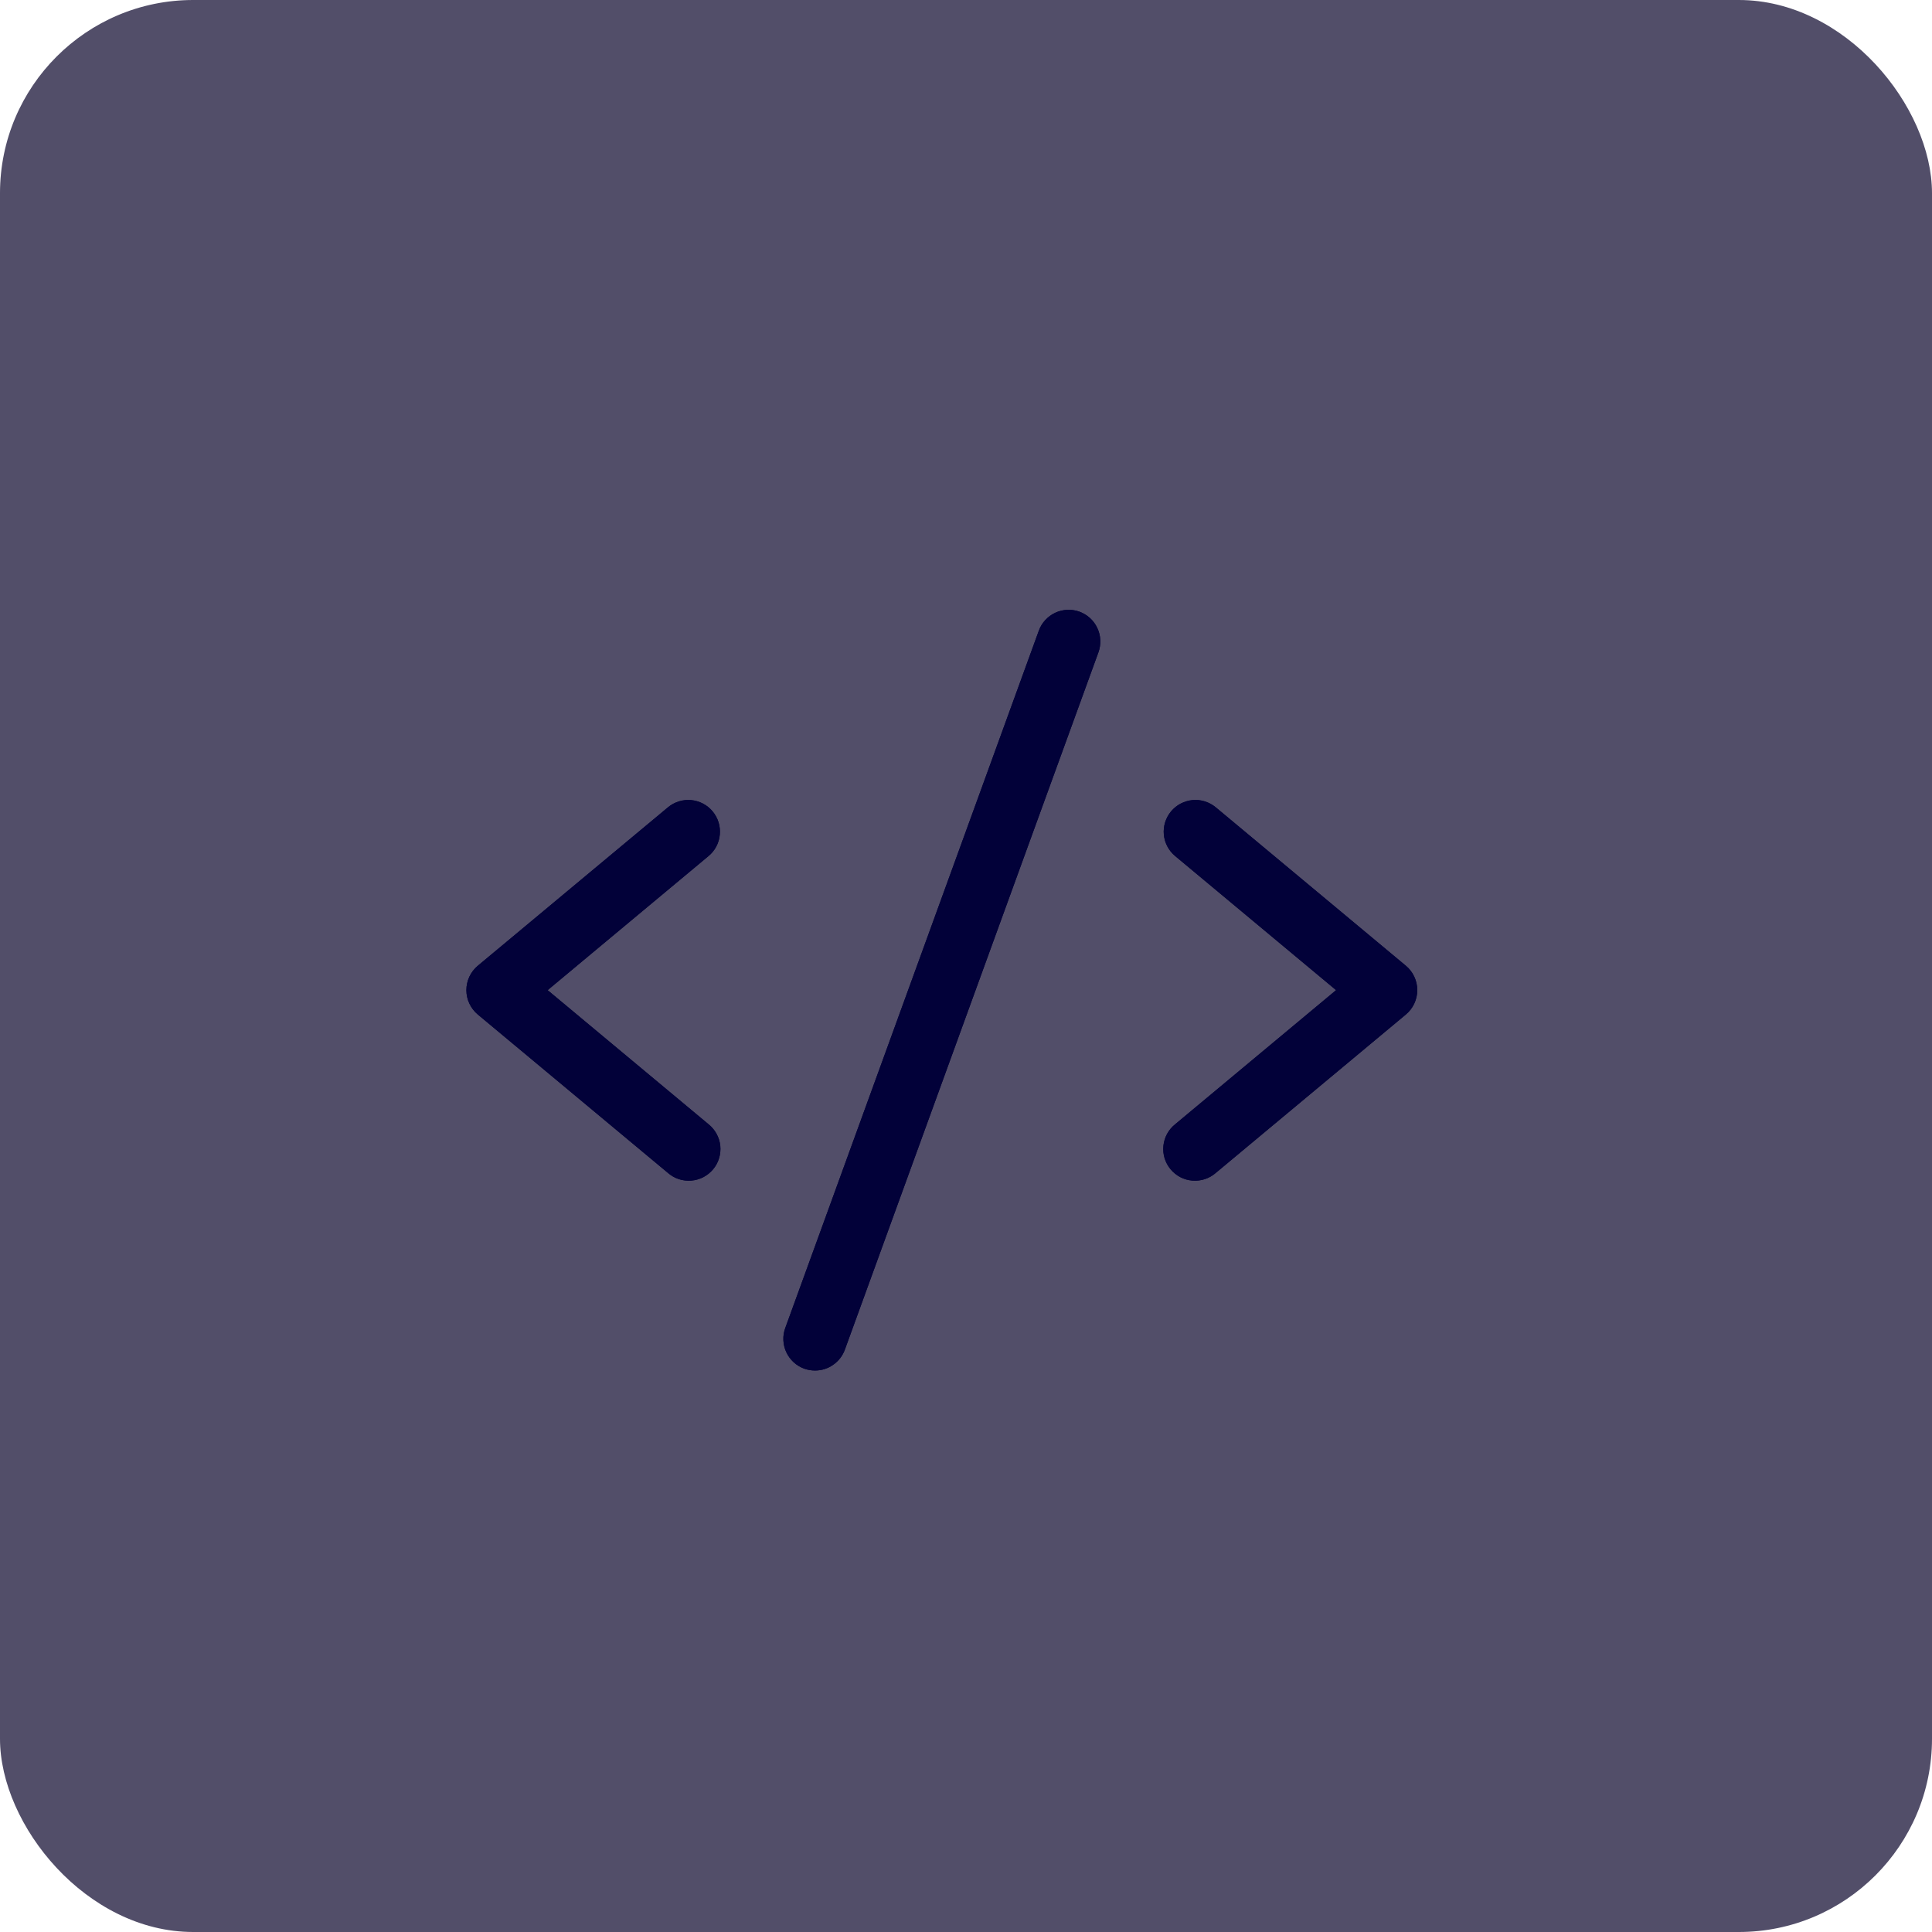
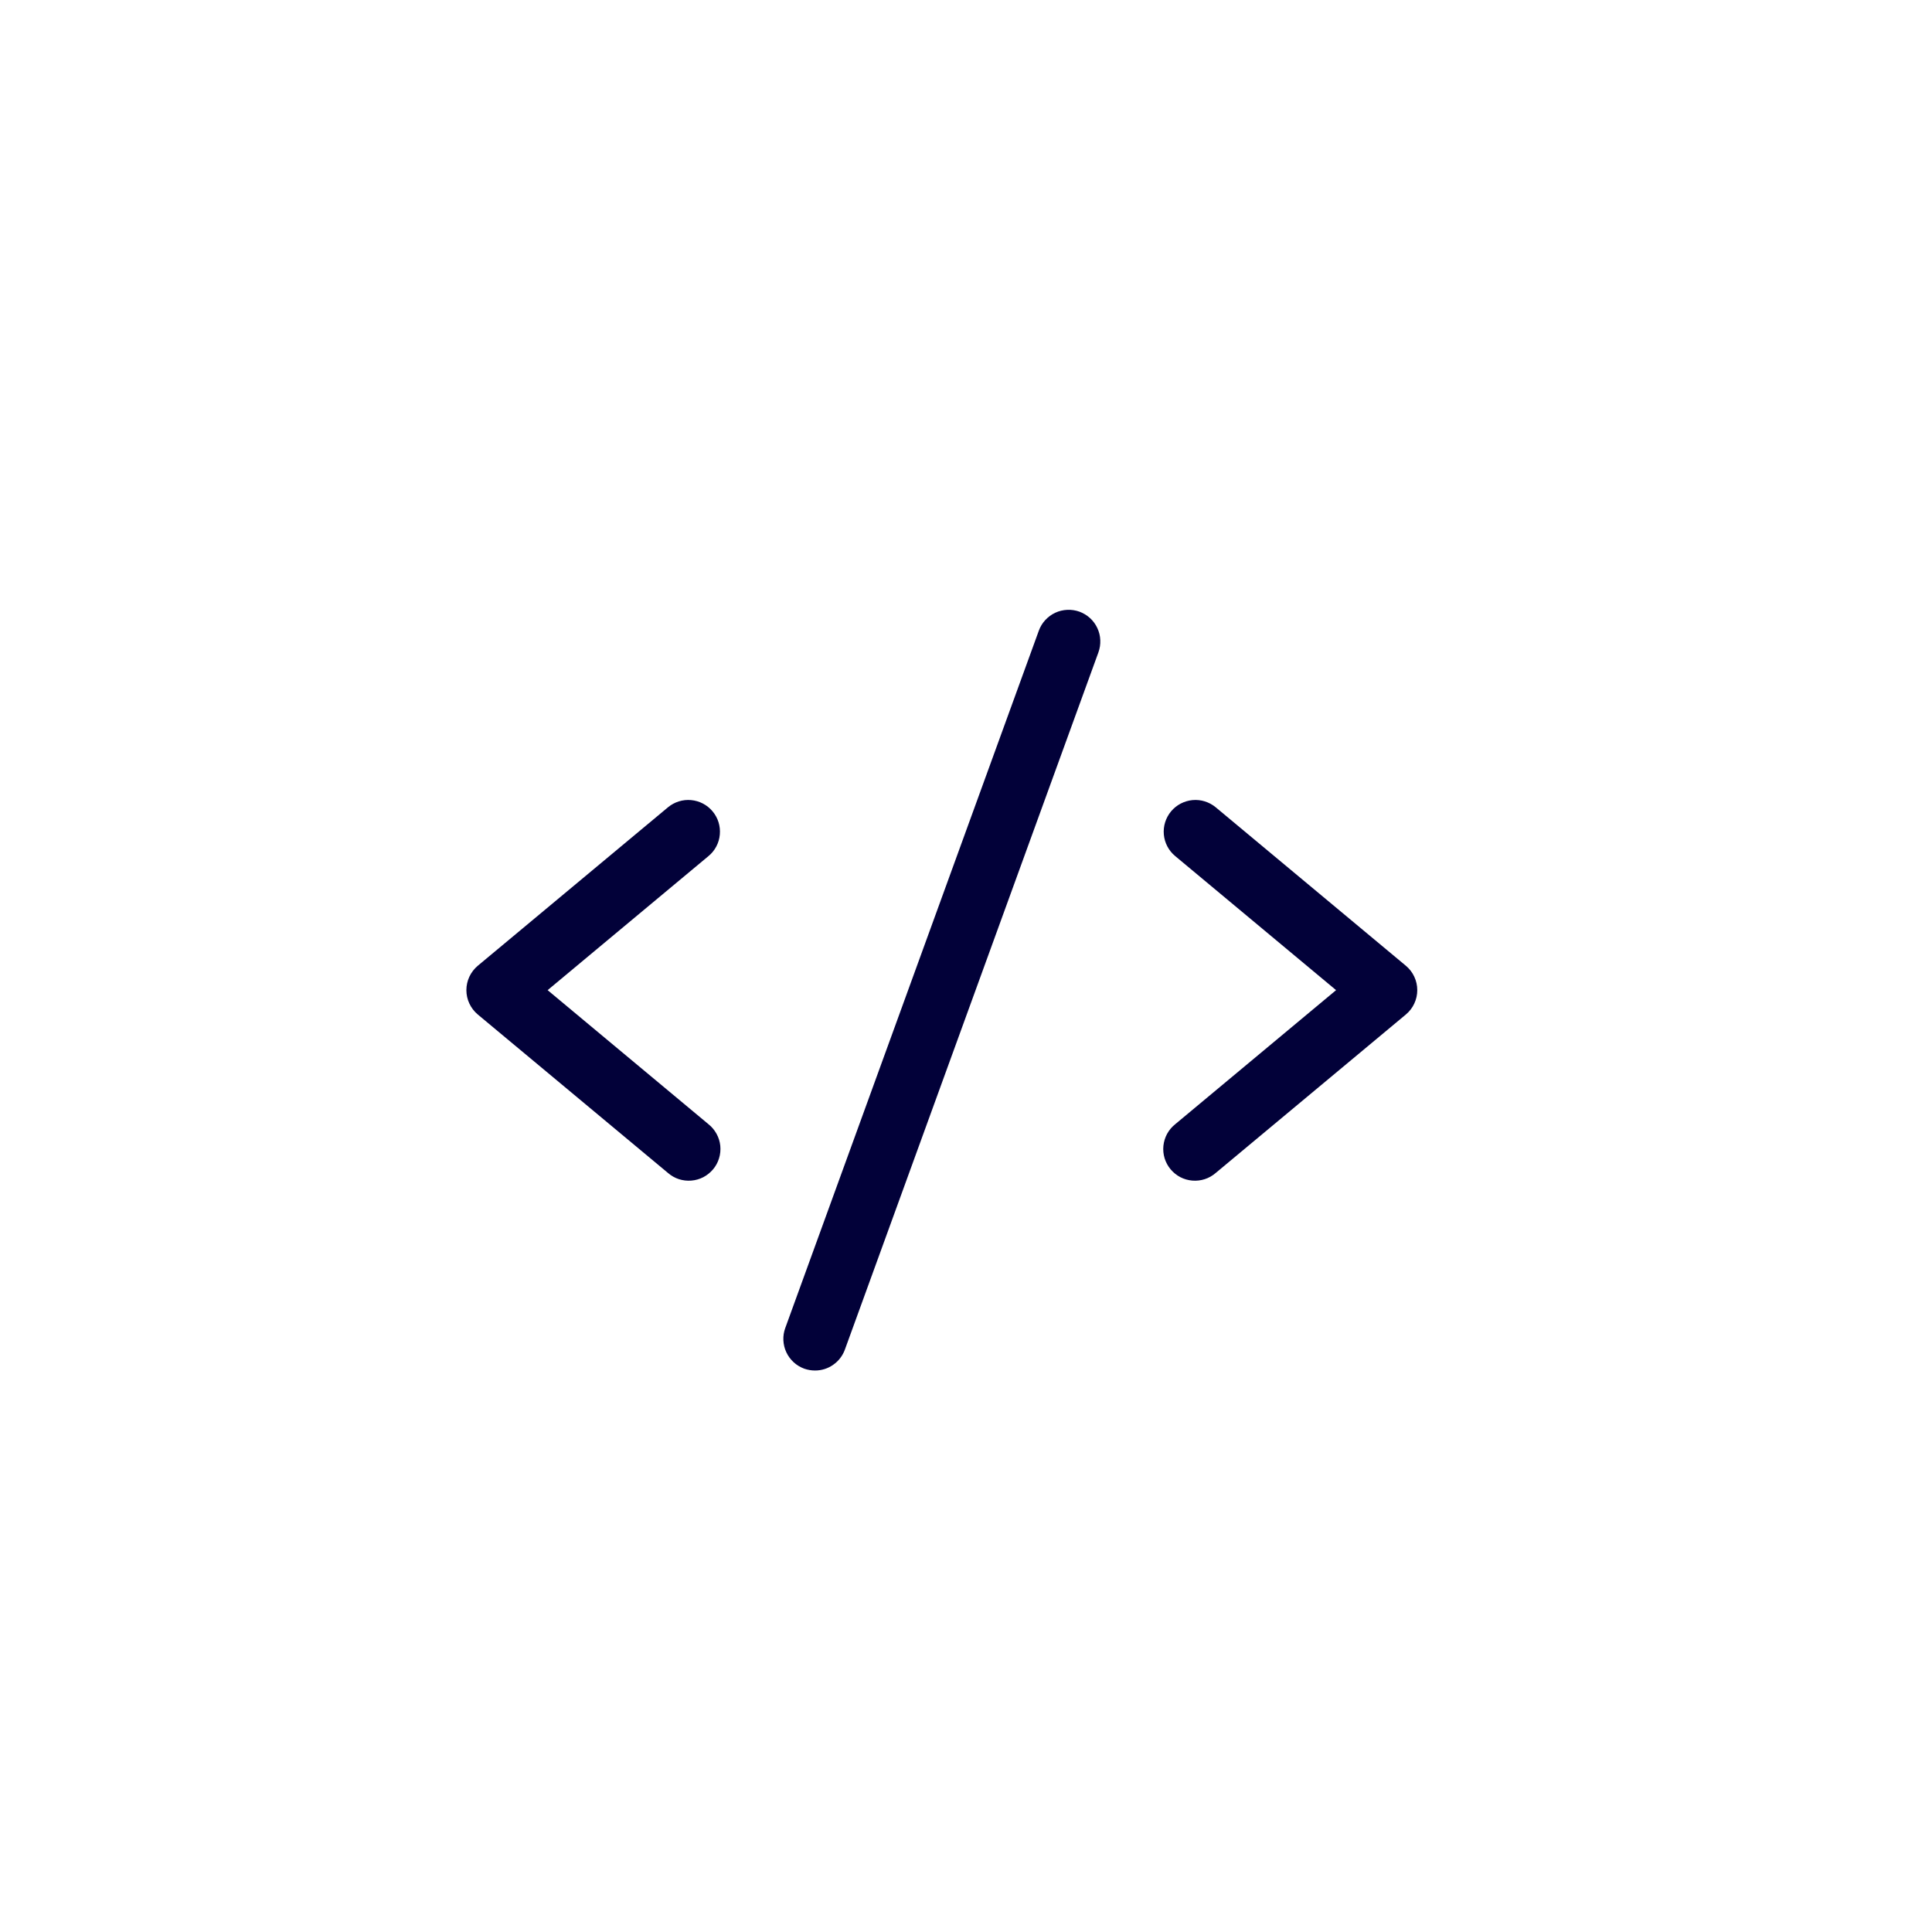
<svg xmlns="http://www.w3.org/2000/svg" width="40" height="40" viewBox="0 0 40 40" fill="none">
-   <rect width="40" height="40" rx="4" fill="#524E69" />
-   <path d="M14.67 17.723L11.338 20.5L14.67 23.277C14.738 23.331 14.794 23.399 14.836 23.476C14.878 23.552 14.904 23.636 14.913 23.723C14.921 23.81 14.913 23.898 14.887 23.981C14.862 24.065 14.82 24.142 14.764 24.209C14.708 24.276 14.639 24.331 14.562 24.372C14.484 24.412 14.4 24.436 14.313 24.443C14.226 24.45 14.138 24.44 14.055 24.413C13.972 24.386 13.896 24.342 13.83 24.285L9.892 21.004C9.818 20.942 9.759 20.865 9.718 20.778C9.677 20.691 9.656 20.596 9.656 20.5C9.656 20.403 9.677 20.308 9.718 20.221C9.759 20.134 9.818 20.057 9.892 19.995L13.83 16.714C13.964 16.603 14.136 16.549 14.309 16.565C14.483 16.581 14.643 16.665 14.754 16.799C14.866 16.933 14.919 17.105 14.903 17.279C14.888 17.452 14.804 17.612 14.67 17.723ZM29.107 19.995L25.17 16.714C25.104 16.659 25.027 16.618 24.945 16.592C24.863 16.566 24.776 16.557 24.69 16.565C24.604 16.573 24.521 16.598 24.444 16.638C24.368 16.678 24.3 16.733 24.245 16.799C24.134 16.933 24.08 17.105 24.096 17.279C24.112 17.452 24.196 17.612 24.33 17.723L27.662 20.5L24.33 23.277C24.262 23.331 24.205 23.399 24.163 23.476C24.122 23.552 24.096 23.636 24.087 23.723C24.078 23.81 24.087 23.898 24.112 23.981C24.138 24.065 24.18 24.142 24.236 24.209C24.292 24.276 24.36 24.331 24.438 24.372C24.515 24.412 24.6 24.436 24.687 24.443C24.774 24.45 24.861 24.44 24.944 24.413C25.027 24.386 25.104 24.342 25.17 24.285L29.107 21.004C29.181 20.942 29.241 20.865 29.281 20.778C29.322 20.691 29.343 20.596 29.343 20.5C29.343 20.403 29.322 20.308 29.281 20.221C29.241 20.134 29.181 20.057 29.107 19.995ZM22.349 12.664C22.268 12.635 22.182 12.622 22.096 12.626C22.009 12.63 21.925 12.65 21.847 12.687C21.769 12.723 21.699 12.775 21.641 12.838C21.582 12.902 21.537 12.976 21.508 13.057L16.258 27.495C16.228 27.576 16.215 27.662 16.219 27.748C16.223 27.834 16.243 27.919 16.28 27.997C16.316 28.075 16.368 28.145 16.432 28.204C16.495 28.262 16.57 28.307 16.651 28.337C16.723 28.362 16.799 28.375 16.875 28.375C17.01 28.375 17.141 28.334 17.251 28.256C17.362 28.179 17.446 28.069 17.492 27.943L22.742 13.505C22.771 13.424 22.784 13.338 22.78 13.252C22.777 13.166 22.756 13.082 22.719 13.003C22.683 12.925 22.631 12.855 22.568 12.797C22.504 12.739 22.43 12.694 22.349 12.664Z" fill="#020139" />
  <path d="M14.67 17.723L11.338 20.5L14.67 23.277C14.738 23.331 14.794 23.399 14.836 23.476C14.878 23.552 14.904 23.636 14.913 23.723C14.921 23.81 14.913 23.898 14.887 23.981C14.862 24.065 14.82 24.142 14.764 24.209C14.708 24.276 14.639 24.331 14.562 24.372C14.484 24.412 14.4 24.436 14.313 24.443C14.226 24.45 14.138 24.44 14.055 24.413C13.972 24.386 13.896 24.342 13.83 24.285L9.892 21.004C9.818 20.942 9.759 20.865 9.718 20.778C9.677 20.691 9.656 20.596 9.656 20.5C9.656 20.403 9.677 20.308 9.718 20.221C9.759 20.134 9.818 20.057 9.892 19.995L13.83 16.714C13.964 16.603 14.136 16.549 14.309 16.565C14.483 16.581 14.643 16.665 14.754 16.799C14.866 16.933 14.919 17.105 14.903 17.279C14.888 17.452 14.804 17.612 14.67 17.723ZM29.107 19.995L25.17 16.714C25.104 16.659 25.027 16.618 24.945 16.592C24.863 16.566 24.776 16.557 24.69 16.565C24.604 16.573 24.521 16.598 24.444 16.638C24.368 16.678 24.3 16.733 24.245 16.799C24.134 16.933 24.08 17.105 24.096 17.279C24.112 17.452 24.196 17.612 24.33 17.723L27.662 20.5L24.33 23.277C24.262 23.331 24.205 23.399 24.163 23.476C24.122 23.552 24.096 23.636 24.087 23.723C24.078 23.81 24.087 23.898 24.112 23.981C24.138 24.065 24.18 24.142 24.236 24.209C24.292 24.276 24.36 24.331 24.438 24.372C24.515 24.412 24.6 24.436 24.687 24.443C24.774 24.45 24.861 24.44 24.944 24.413C25.027 24.386 25.104 24.342 25.17 24.285L29.107 21.004C29.181 20.942 29.241 20.865 29.281 20.778C29.322 20.691 29.343 20.596 29.343 20.5C29.343 20.403 29.322 20.308 29.281 20.221C29.241 20.134 29.181 20.057 29.107 19.995ZM22.349 12.664C22.268 12.635 22.182 12.622 22.096 12.626C22.009 12.63 21.925 12.65 21.847 12.687C21.769 12.723 21.699 12.775 21.641 12.838C21.582 12.902 21.537 12.976 21.508 13.057L16.258 27.495C16.228 27.576 16.215 27.662 16.219 27.748C16.223 27.834 16.243 27.919 16.28 27.997C16.316 28.075 16.368 28.145 16.432 28.204C16.495 28.262 16.57 28.307 16.651 28.337C16.723 28.362 16.799 28.375 16.875 28.375C17.01 28.375 17.141 28.334 17.251 28.256C17.362 28.179 17.446 28.069 17.492 27.943L22.742 13.505C22.771 13.424 22.784 13.338 22.78 13.252C22.777 13.166 22.756 13.082 22.719 13.003C22.683 12.925 22.631 12.855 22.568 12.797C22.504 12.739 22.43 12.694 22.349 12.664Z" fill="#020139" />
</svg>